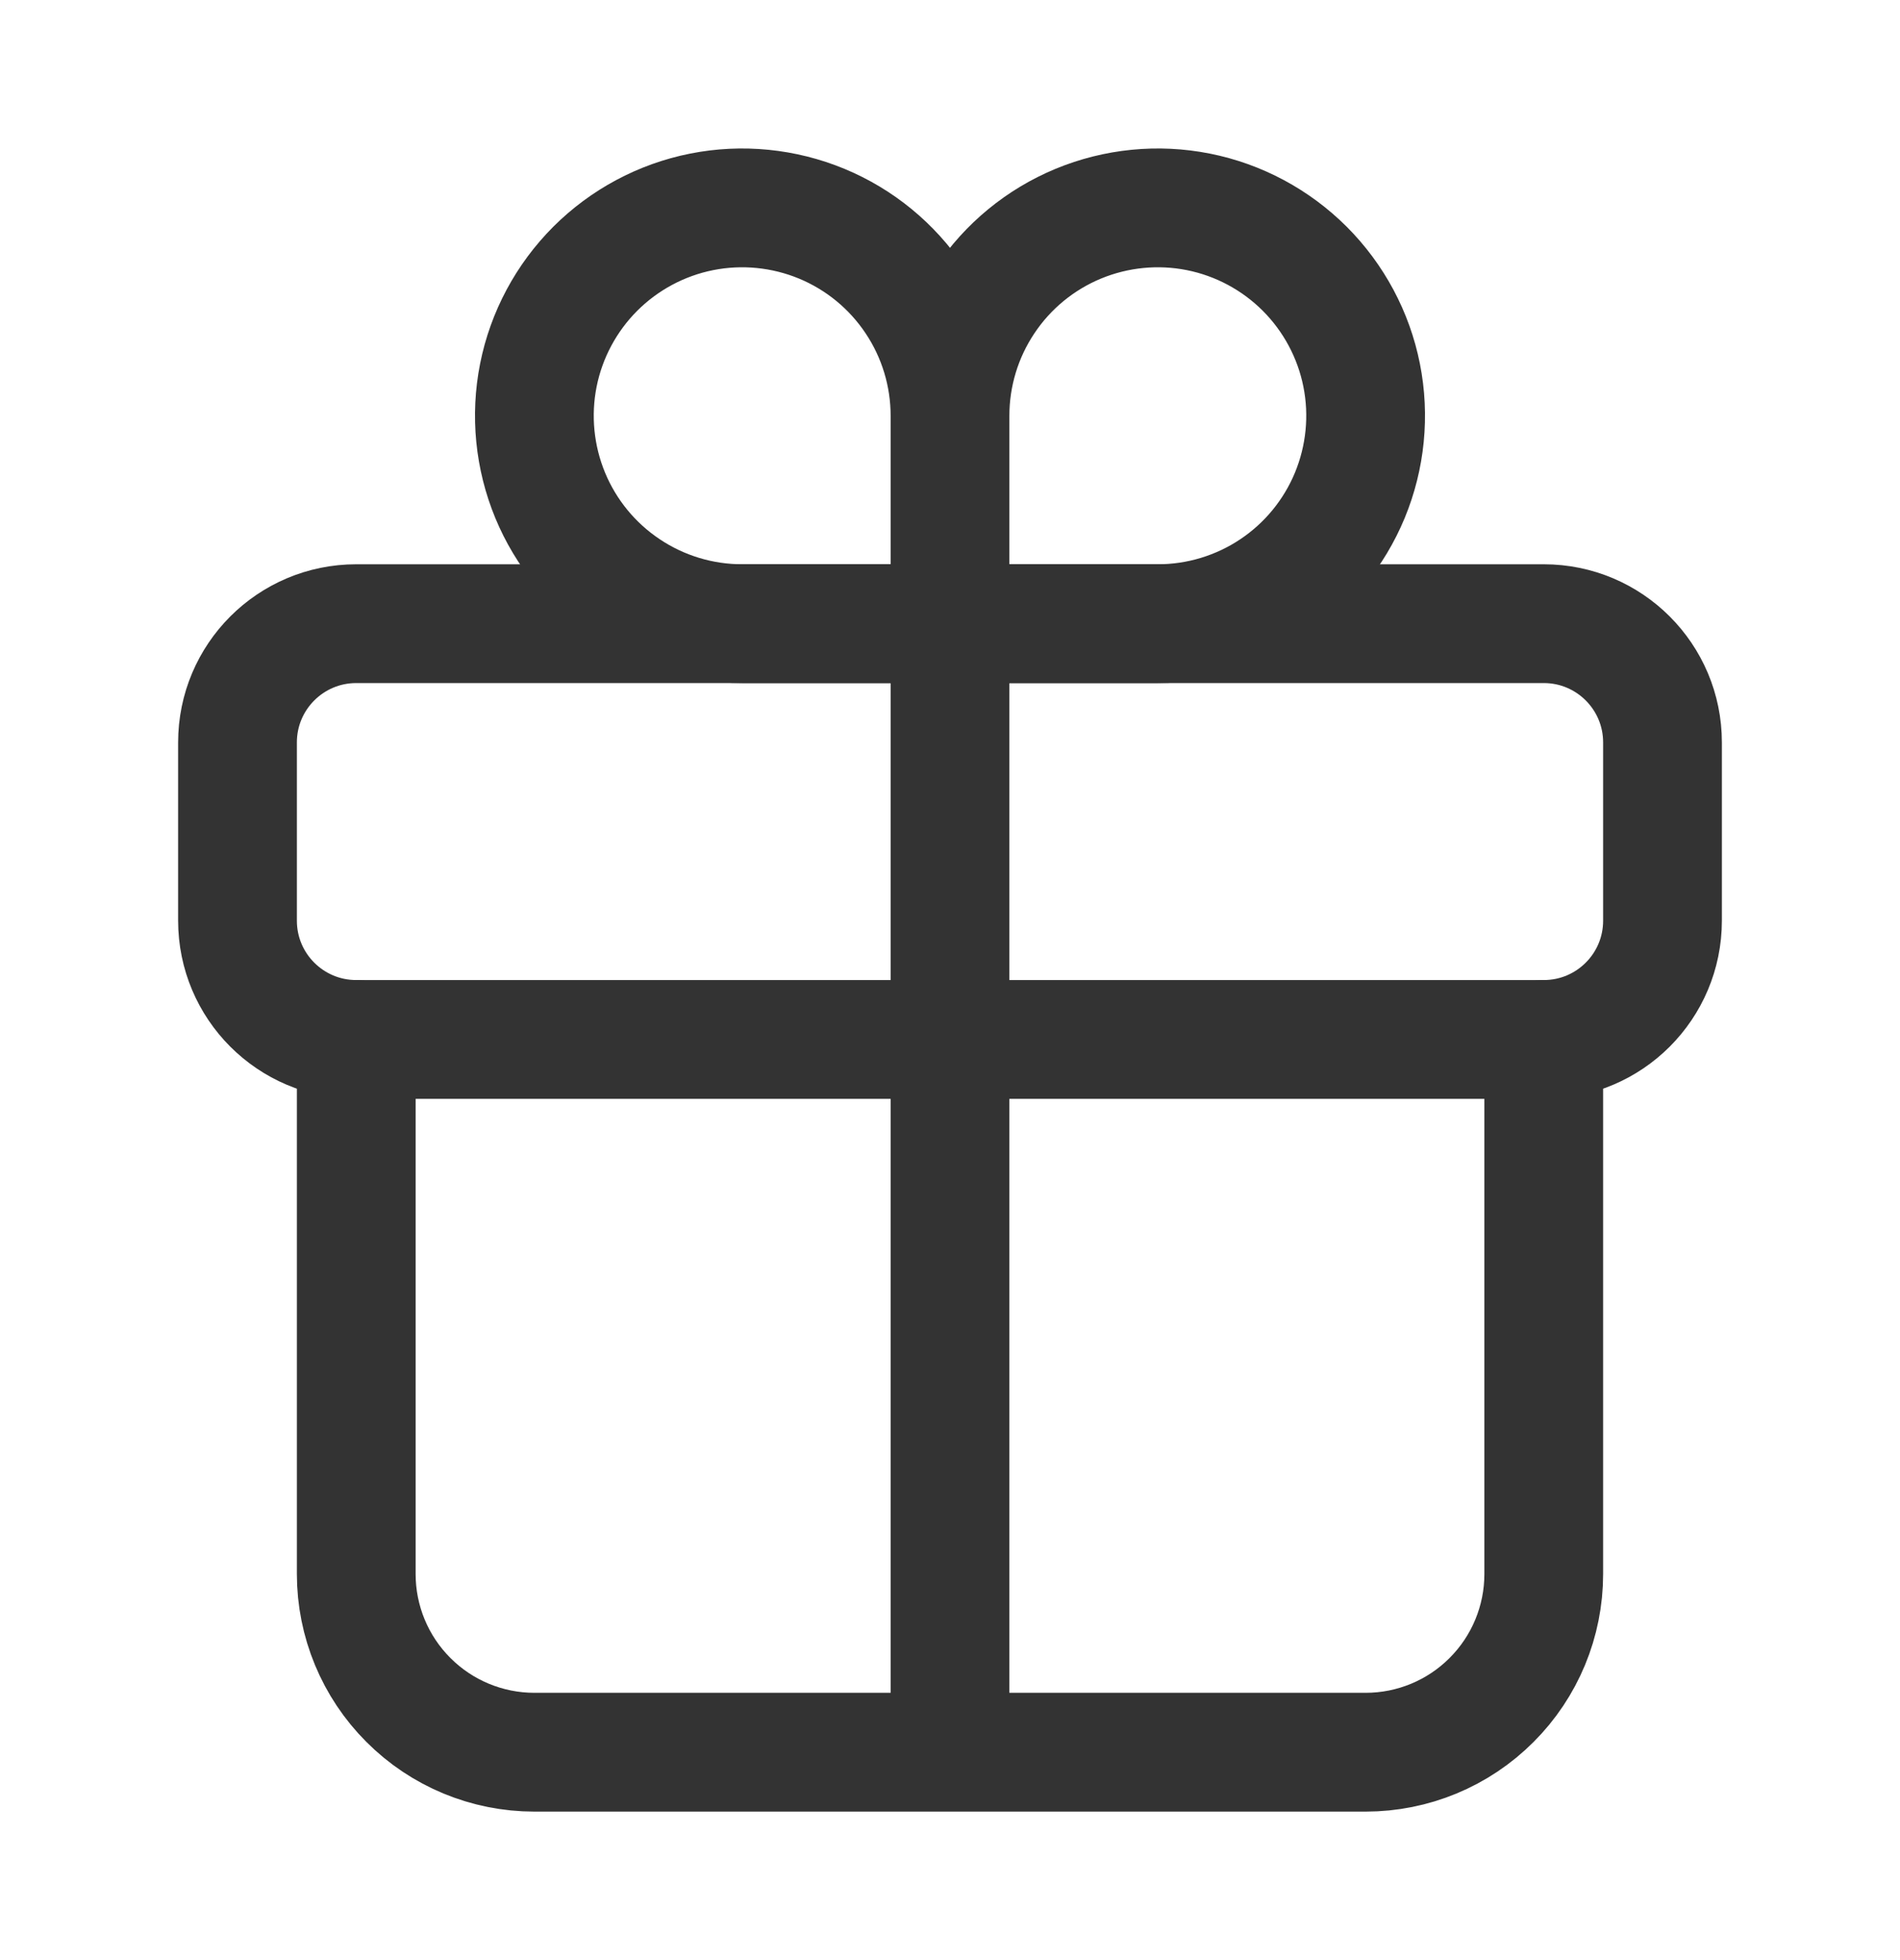
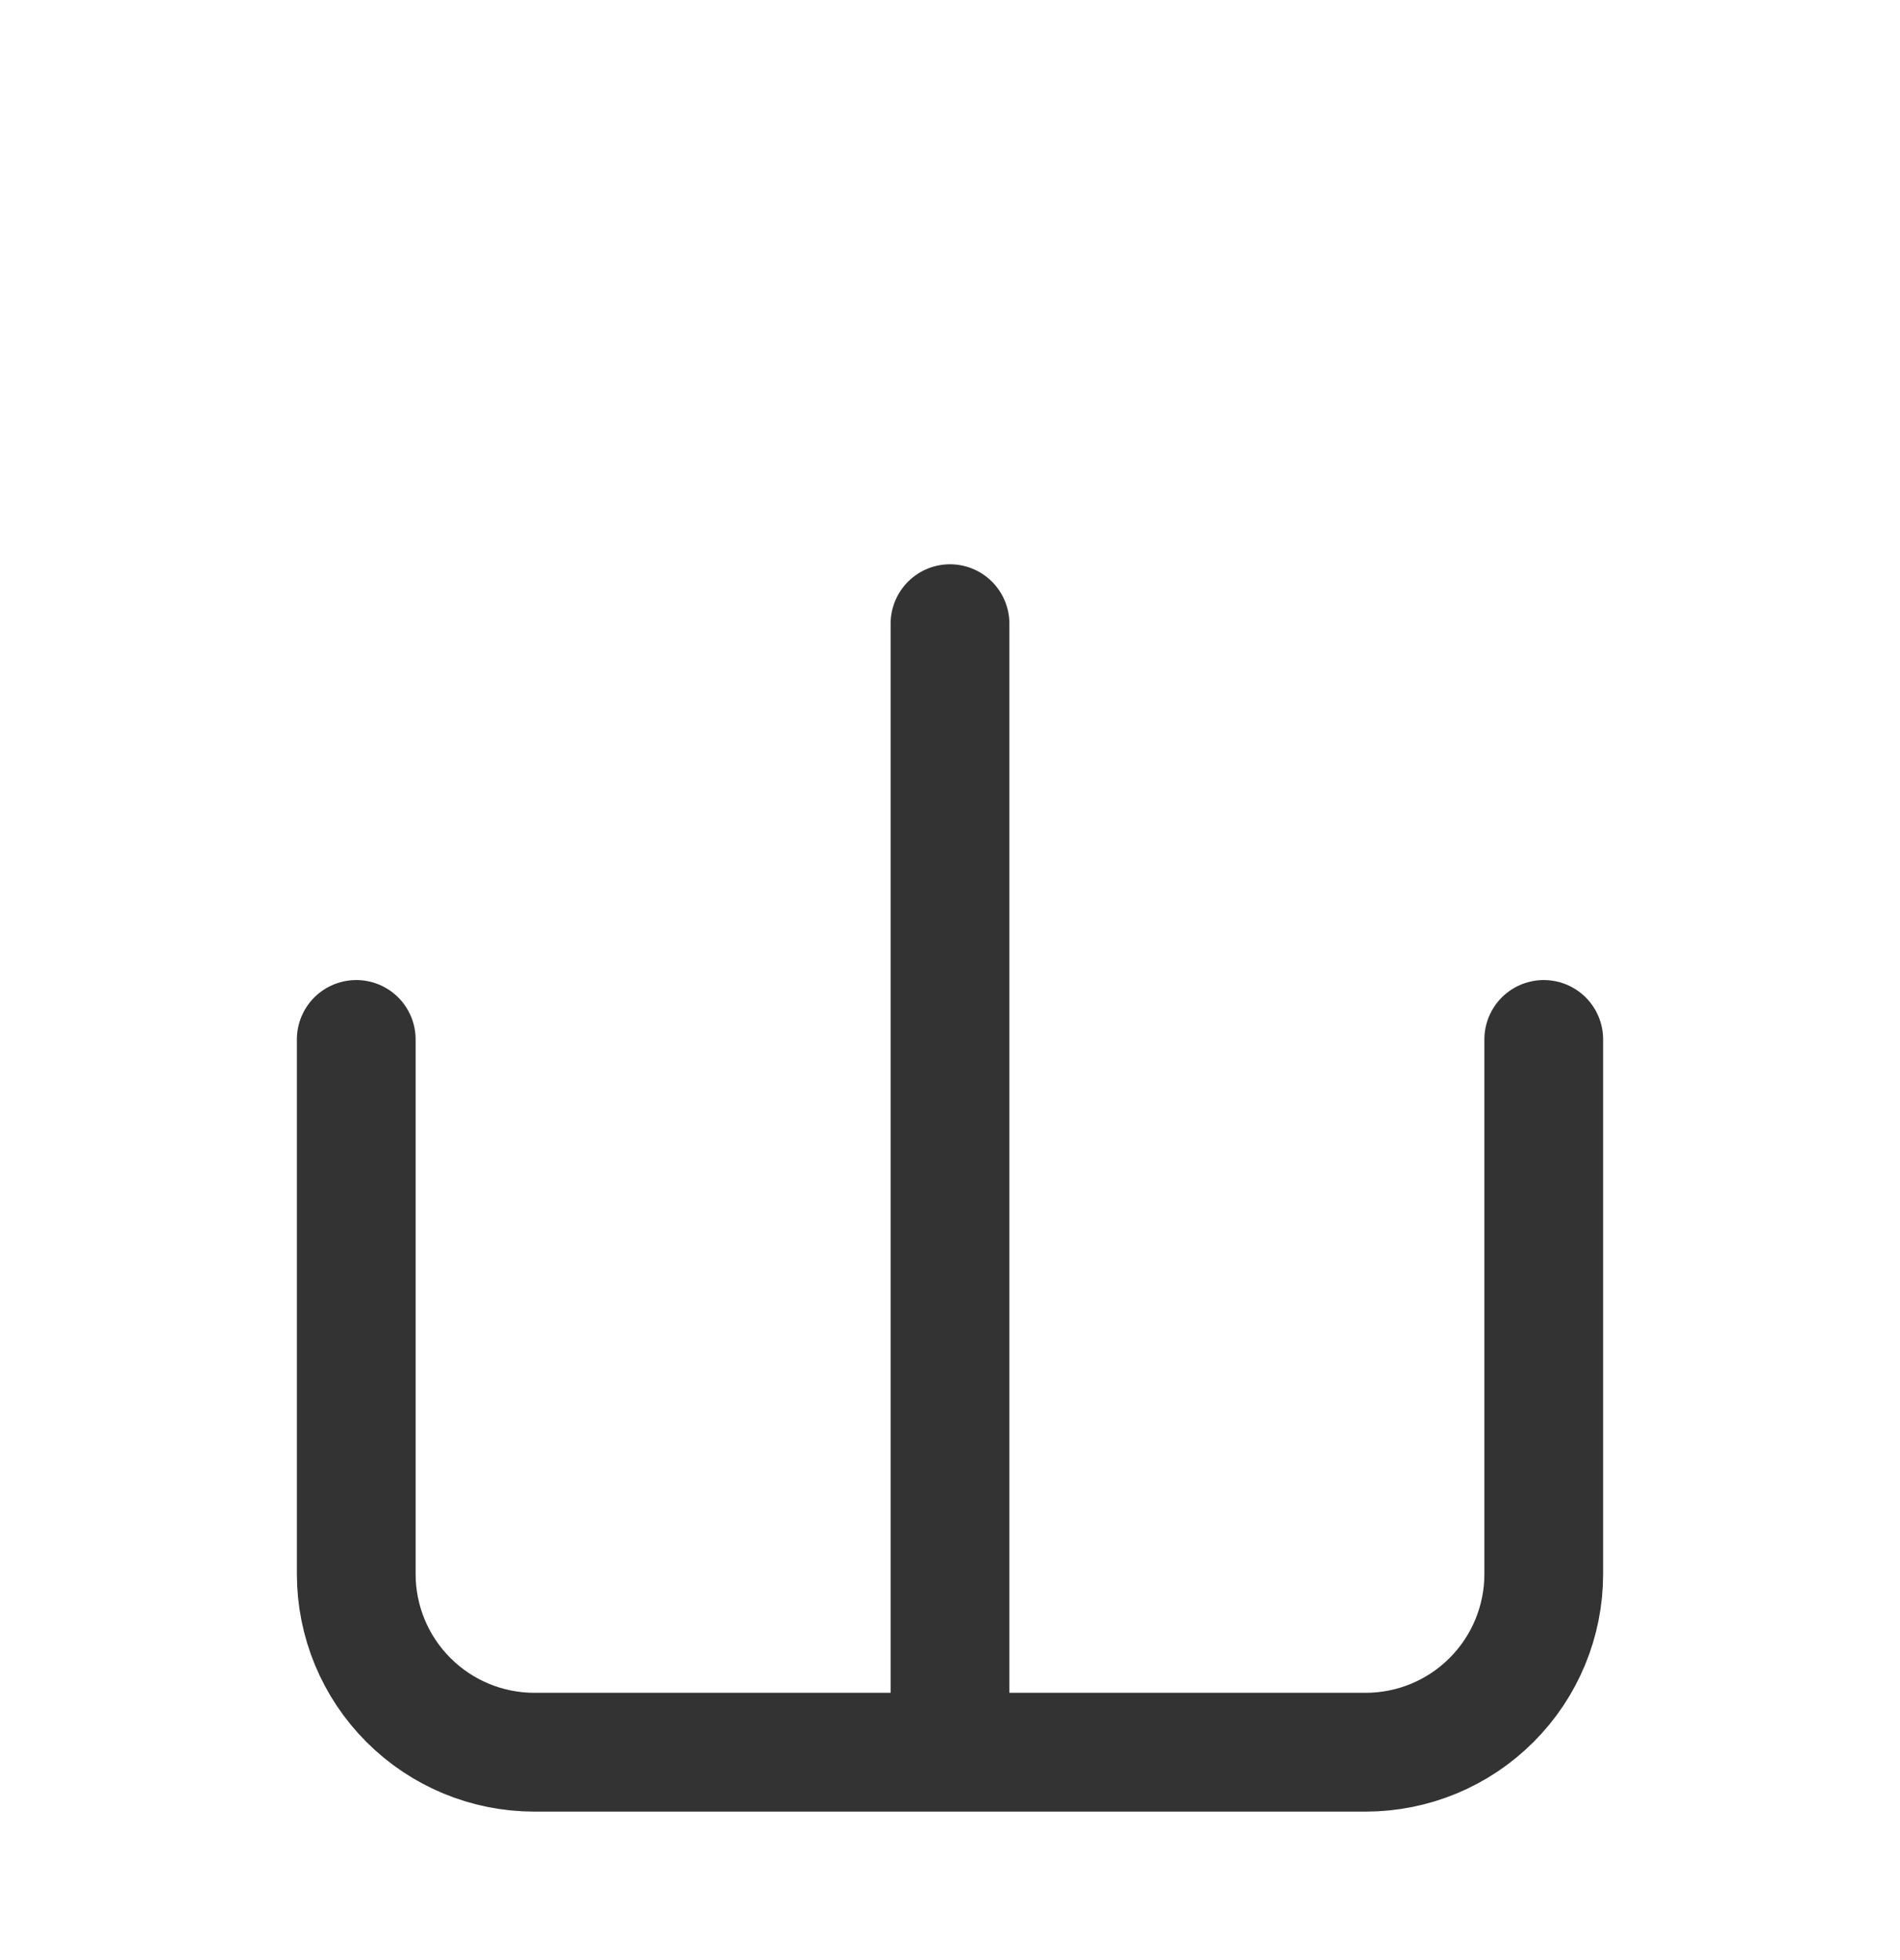
<svg xmlns="http://www.w3.org/2000/svg" width="32" height="33" viewBox="0 0 32 33" fill="none">
  <g id="ion:gift-outline">
-     <path id="Vector" d="M16 7V10.5M16 7C16 6.308 16.205 5.631 16.59 5.056C16.974 4.48 17.521 4.031 18.161 3.766C18.8 3.502 19.504 3.432 20.183 3.567C20.862 3.702 21.485 4.036 21.975 4.525C22.464 5.015 22.798 5.638 22.933 6.317C23.068 6.996 22.998 7.7 22.734 8.339C22.469 8.979 22.02 9.526 21.445 9.91C20.869 10.295 20.192 10.5 19.5 10.5H16M16 7C16 6.308 15.795 5.631 15.41 5.056C15.026 4.48 14.479 4.031 13.839 3.766C13.2 3.502 12.496 3.432 11.817 3.567C11.138 3.702 10.515 4.036 10.025 4.525C9.536 5.015 9.202 5.638 9.067 6.317C8.932 6.996 9.002 7.7 9.266 8.339C9.531 8.979 9.98 9.526 10.556 9.91C11.131 10.295 11.808 10.5 12.5 10.5H16" stroke="#333333" stroke-width="2" stroke-miterlimit="10" stroke-linecap="round" />
-     <path id="Vector_2" d="M26 10.5H6C4.895 10.5 4 11.395 4 12.5V15.5C4 16.605 4.895 17.5 6 17.5H26C27.105 17.5 28 16.605 28 15.5V12.5C28 11.395 27.105 10.5 26 10.5Z" stroke="#333333" stroke-width="2" stroke-linecap="round" stroke-linejoin="round" />
    <path id="Vector_3" d="M26 17.5V26.5C26 27.296 25.684 28.059 25.121 28.621C24.559 29.184 23.796 29.5 23 29.5H9C8.204 29.5 7.441 29.184 6.879 28.621C6.316 28.059 6 27.296 6 26.5V17.5M16 10.5V29.5" stroke="#333333" stroke-width="2" stroke-linecap="round" stroke-linejoin="round" />
  </g>
</svg>